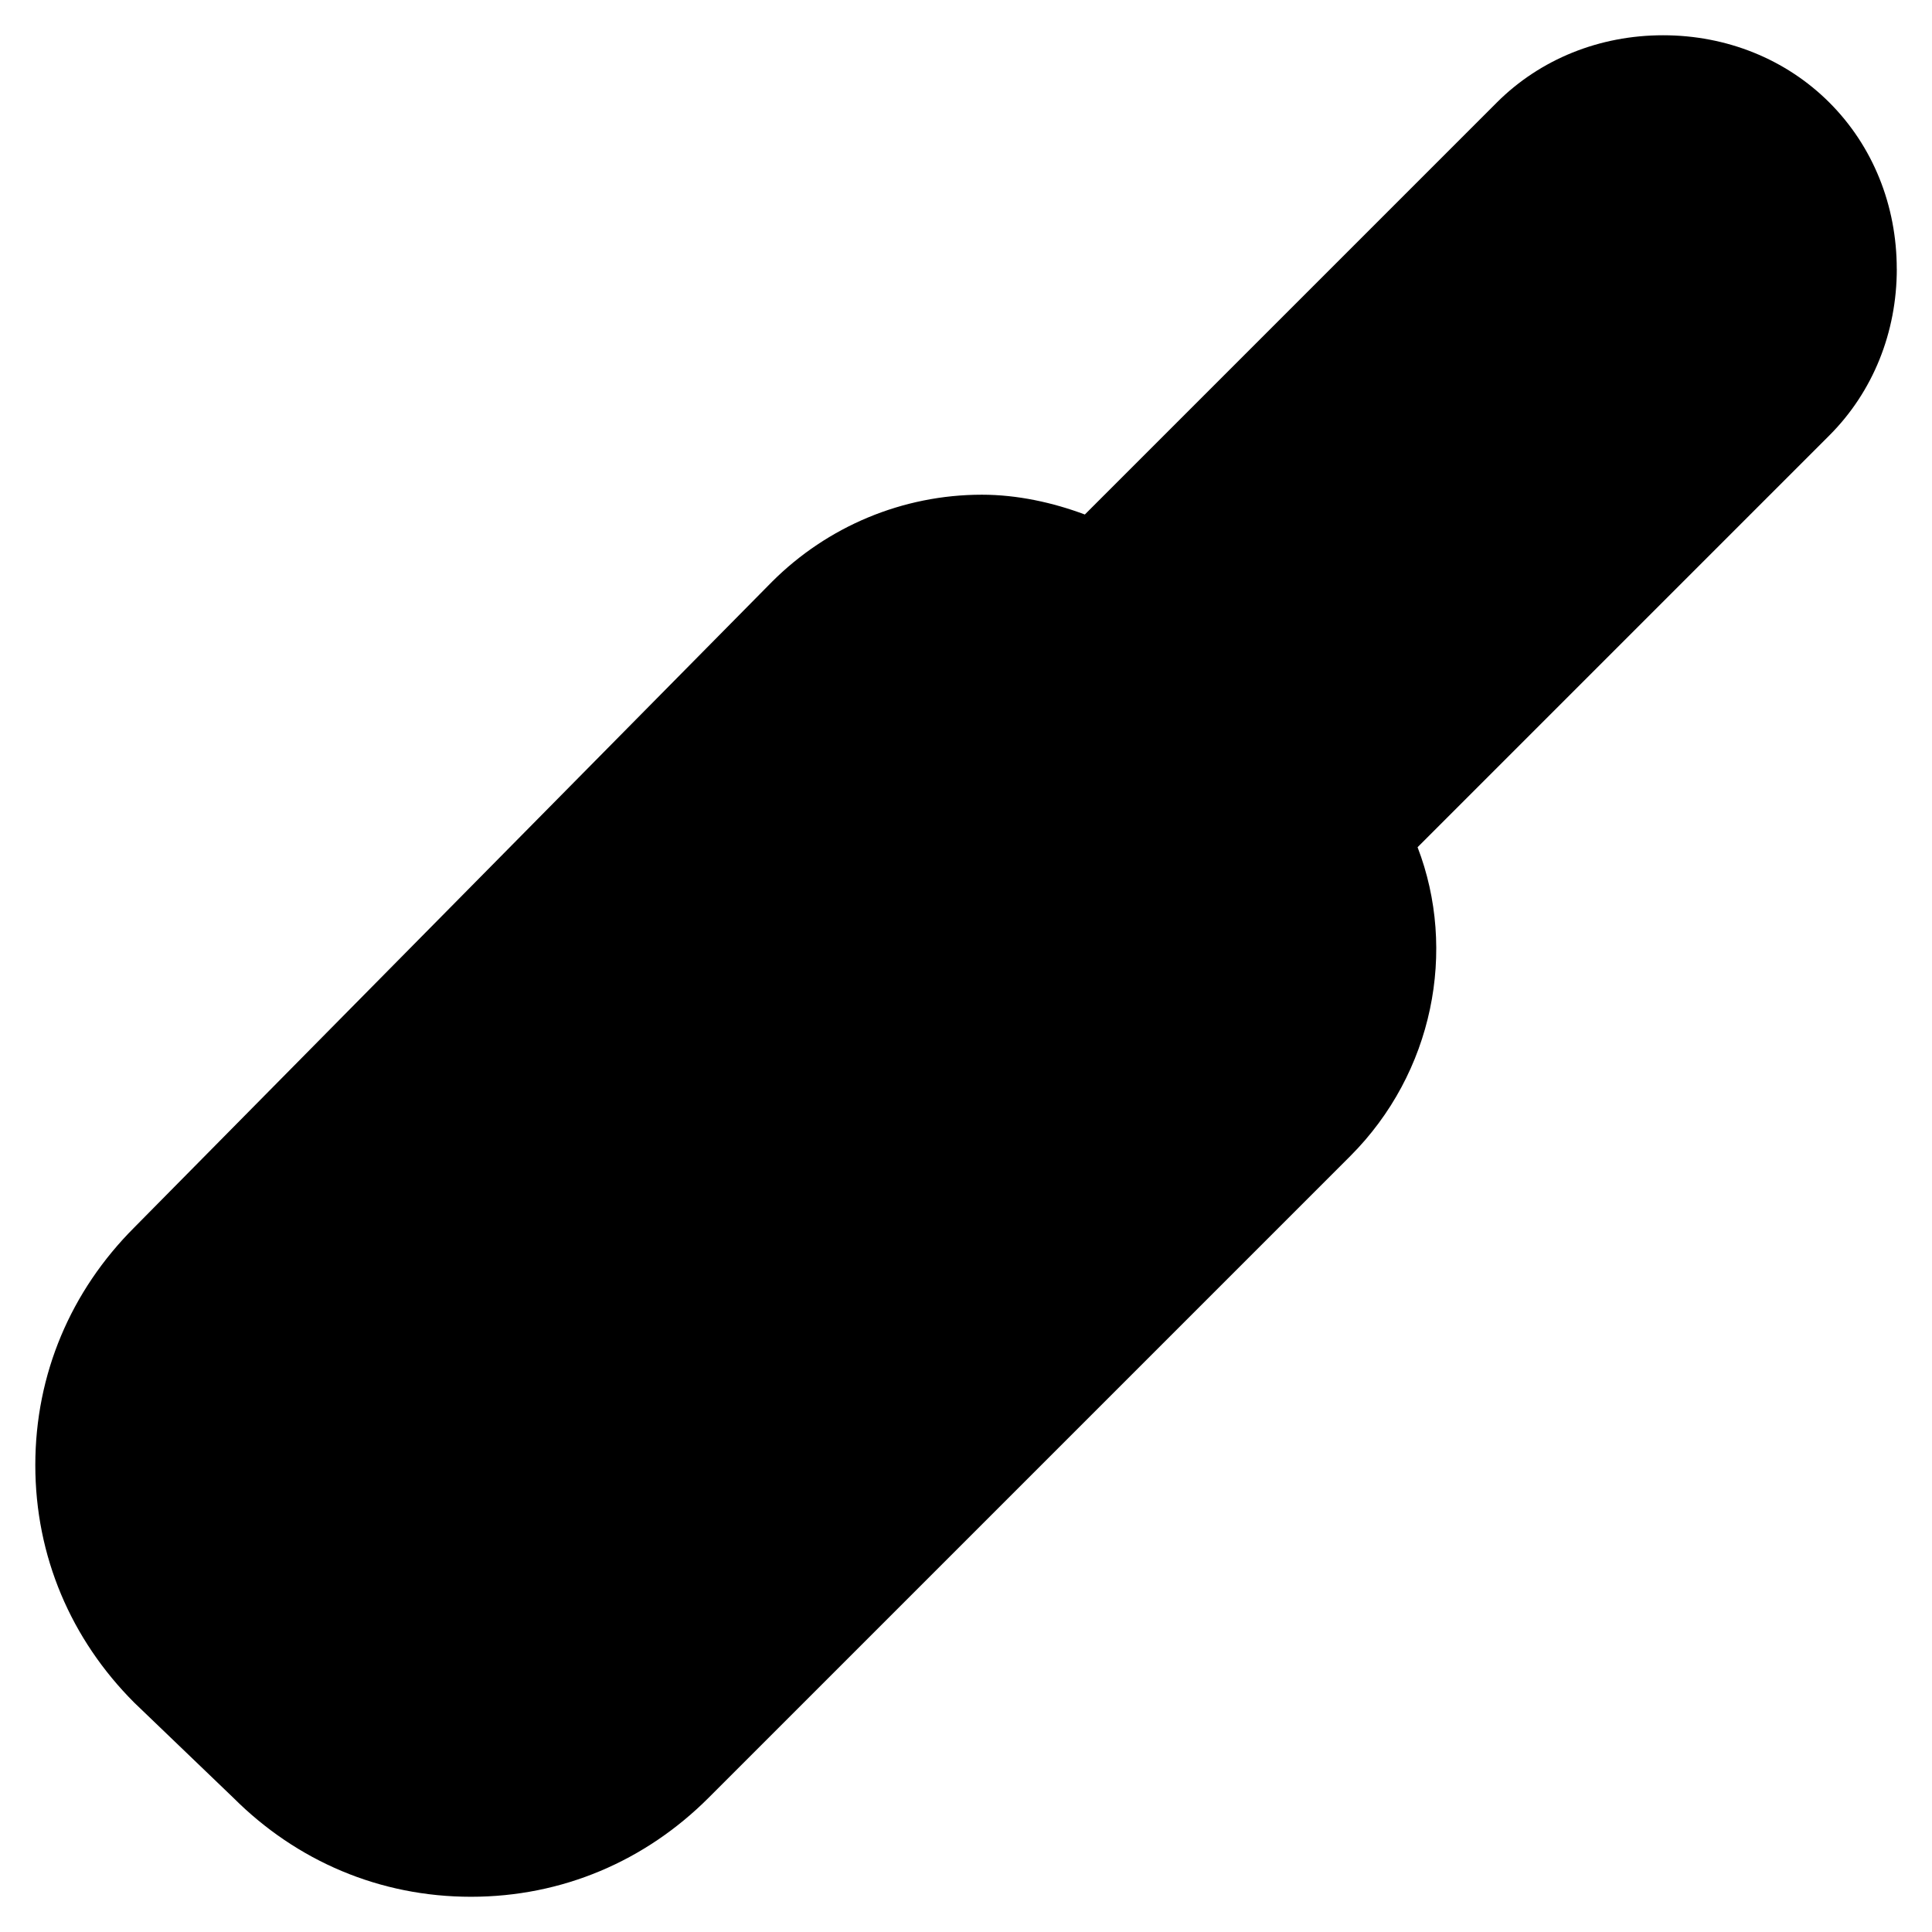
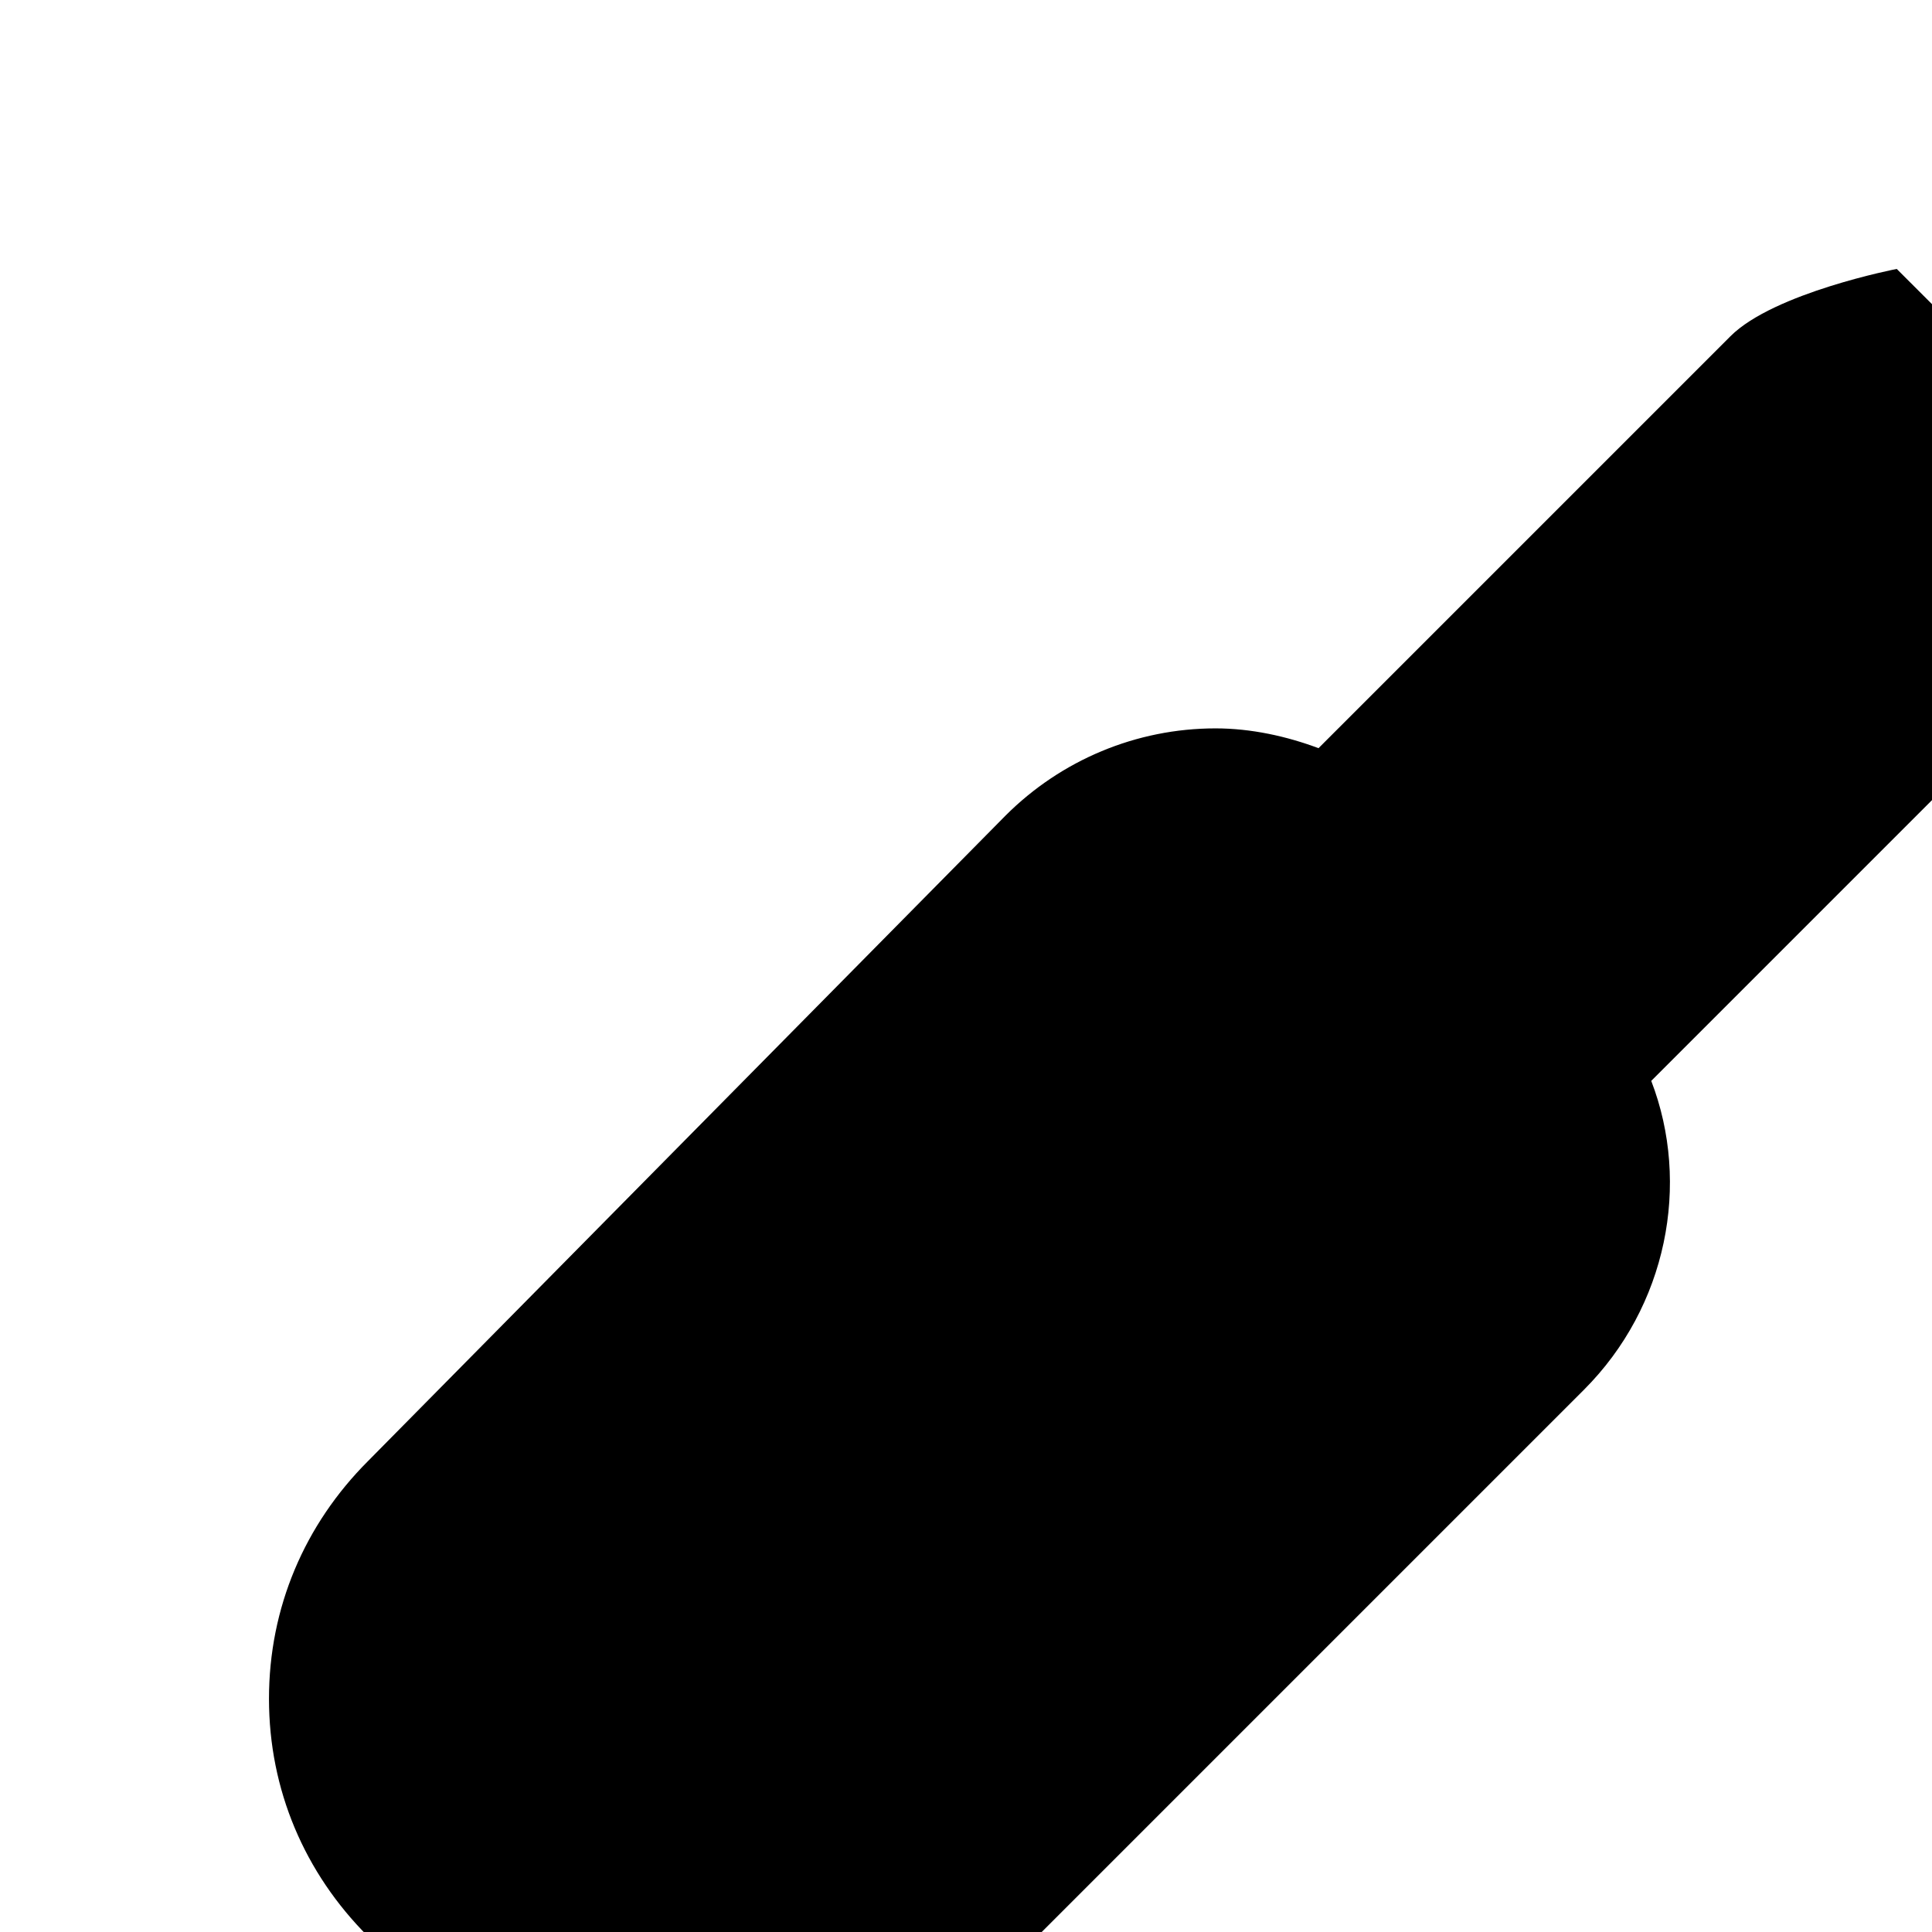
<svg xmlns="http://www.w3.org/2000/svg" fill="#000000" width="800px" height="800px" version="1.1" viewBox="144 144 512 512">
-   <path d="m646.66 215.27c0-16.793-6.297-32.539-17.844-44.082-11.547-11.547-27.289-17.844-44.082-17.844s-32.539 6.297-44.082 17.844l-109.16 109.16c-8.398-3.148-17.844-5.246-27.289-5.246-20.992 0-40.934 8.398-55.629 23.09l-168.98 171.09c-16.793 16.793-26.238 38.836-26.238 62.977s9.445 46.184 26.238 62.977l26.238 25.191c16.793 16.793 38.836 26.238 62.977 26.238s46.184-9.445 62.977-26.238l170.04-170.04c22.043-22.043 28.34-54.578 17.844-81.867l109.16-109.16c11.543-11.555 17.84-27.297 17.84-44.09z" />
+   <path d="m646.66 215.27s-32.539 6.297-44.082 17.844l-109.16 109.16c-8.398-3.148-17.844-5.246-27.289-5.246-20.992 0-40.934 8.398-55.629 23.09l-168.98 171.09c-16.793 16.793-26.238 38.836-26.238 62.977s9.445 46.184 26.238 62.977l26.238 25.191c16.793 16.793 38.836 26.238 62.977 26.238s46.184-9.445 62.977-26.238l170.04-170.04c22.043-22.043 28.34-54.578 17.844-81.867l109.16-109.16c11.543-11.555 17.84-27.297 17.84-44.09z" />
</svg>